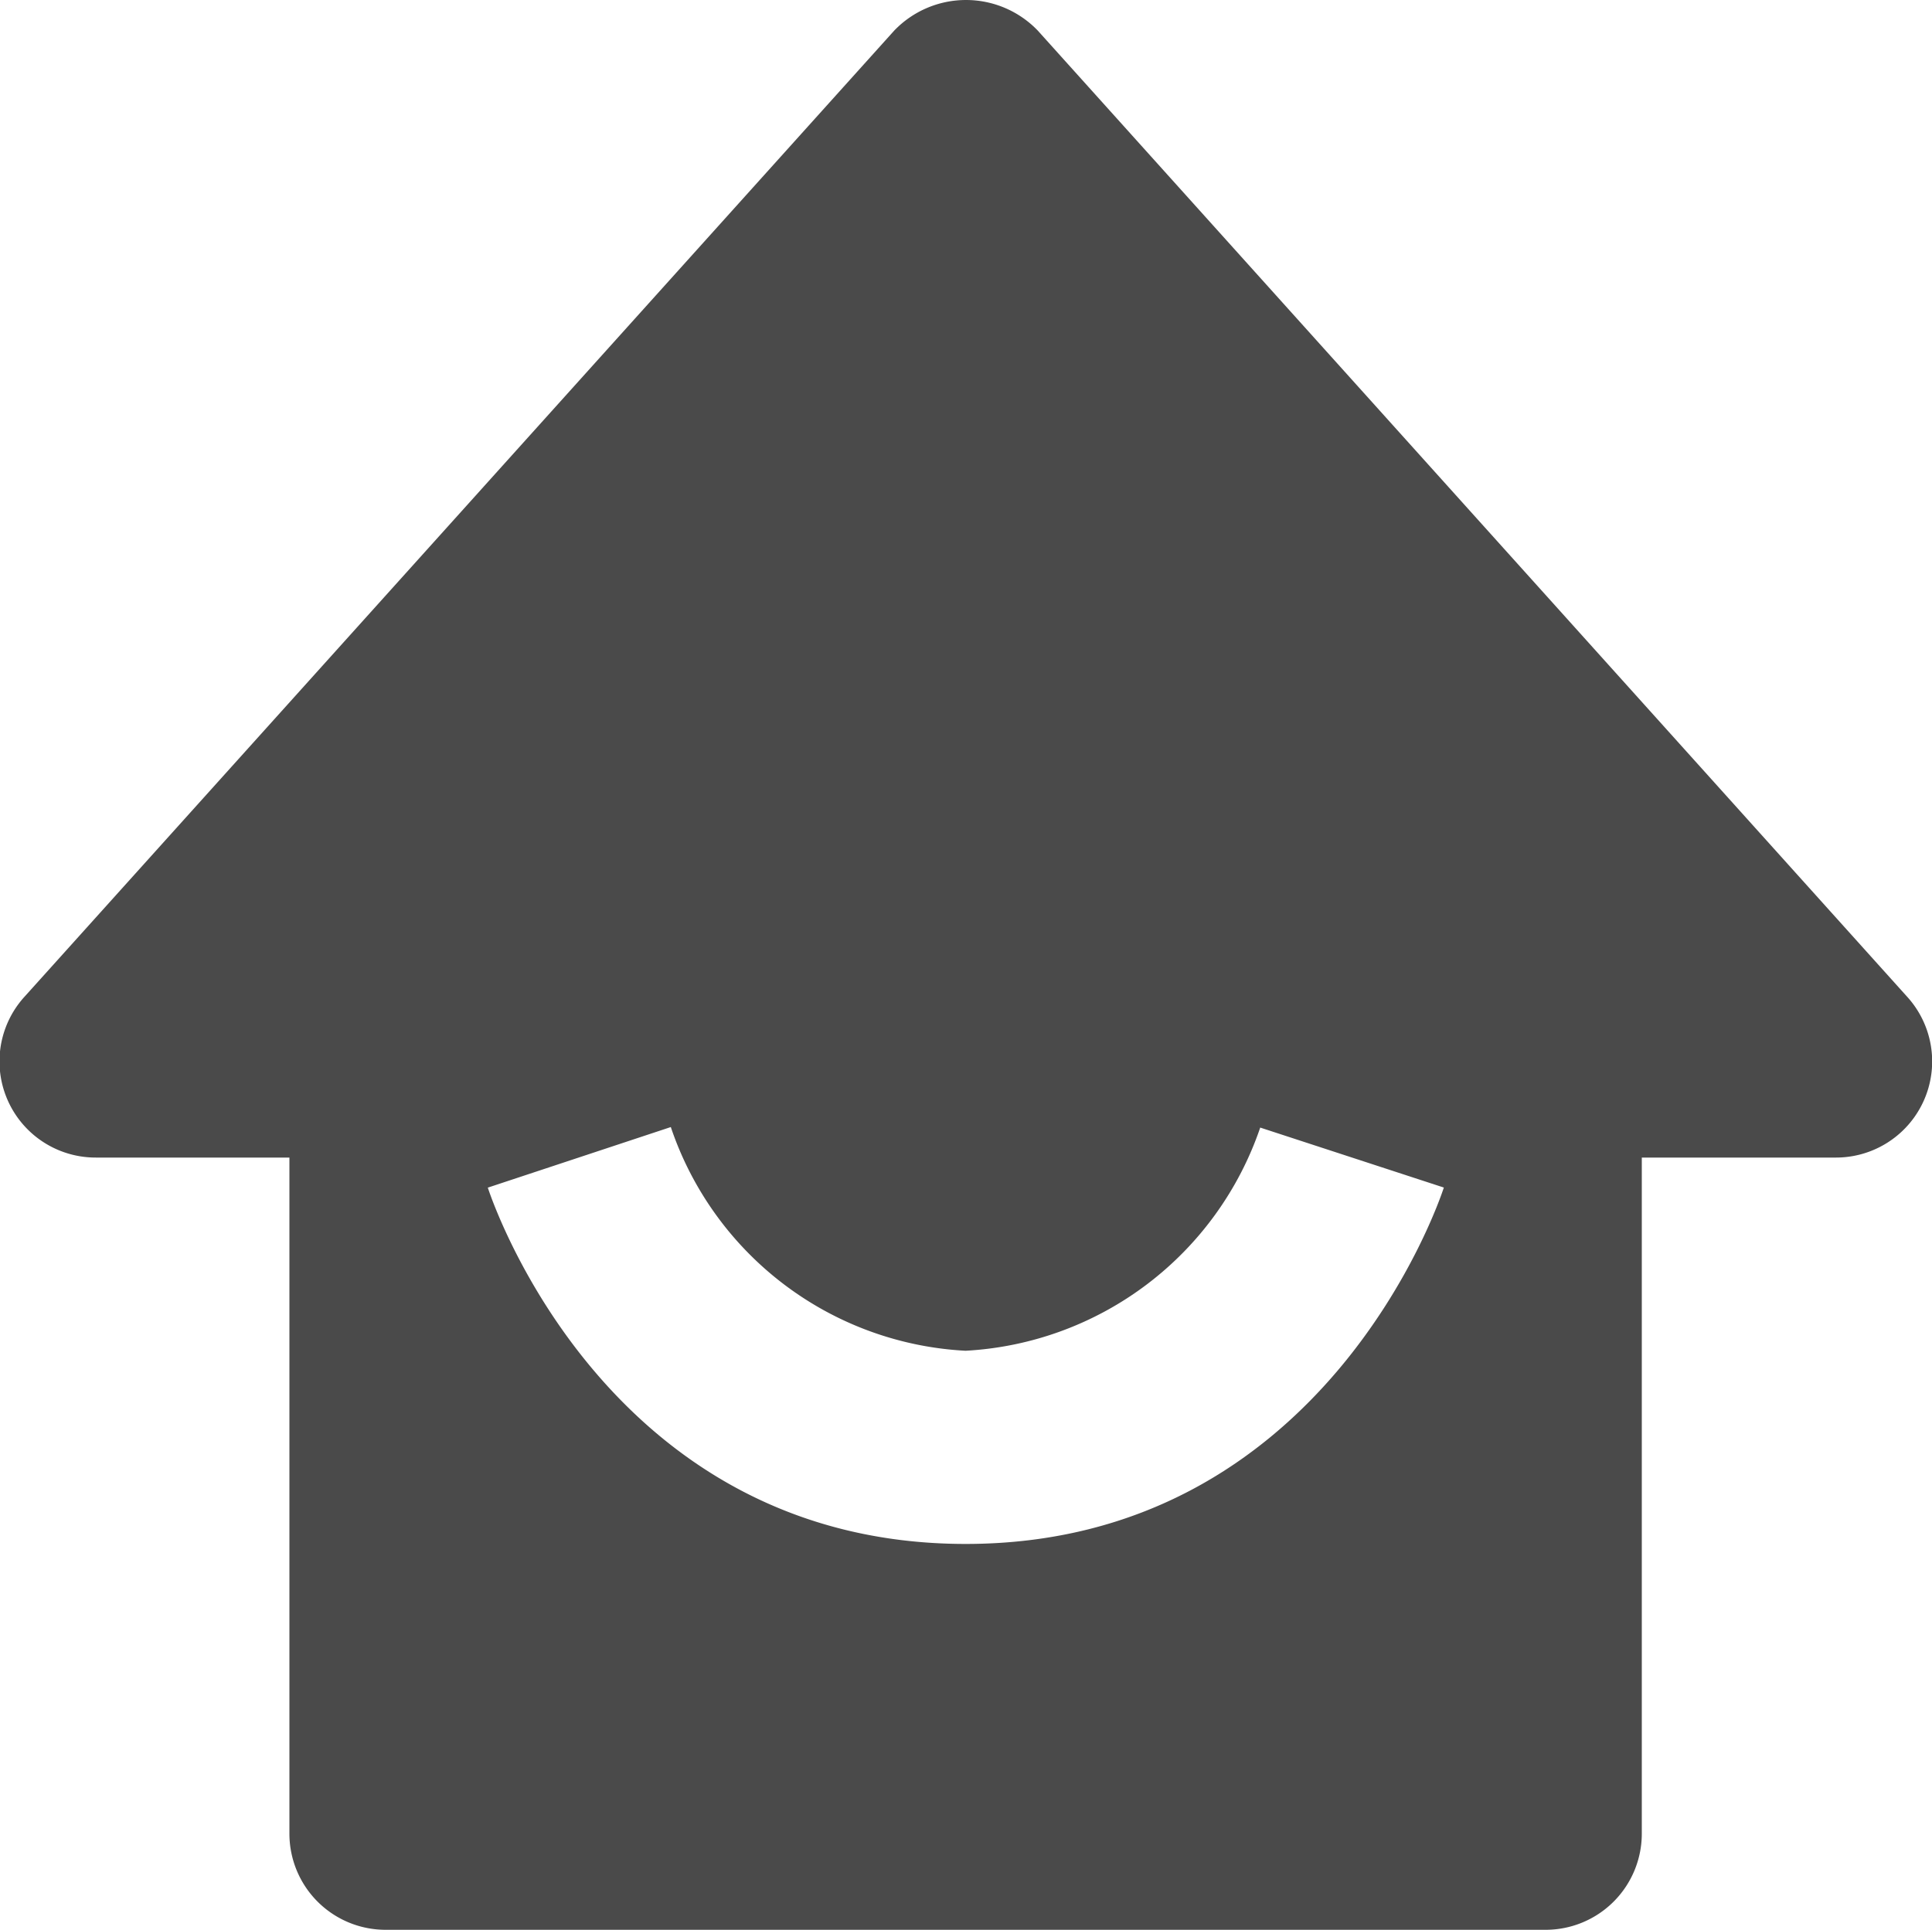
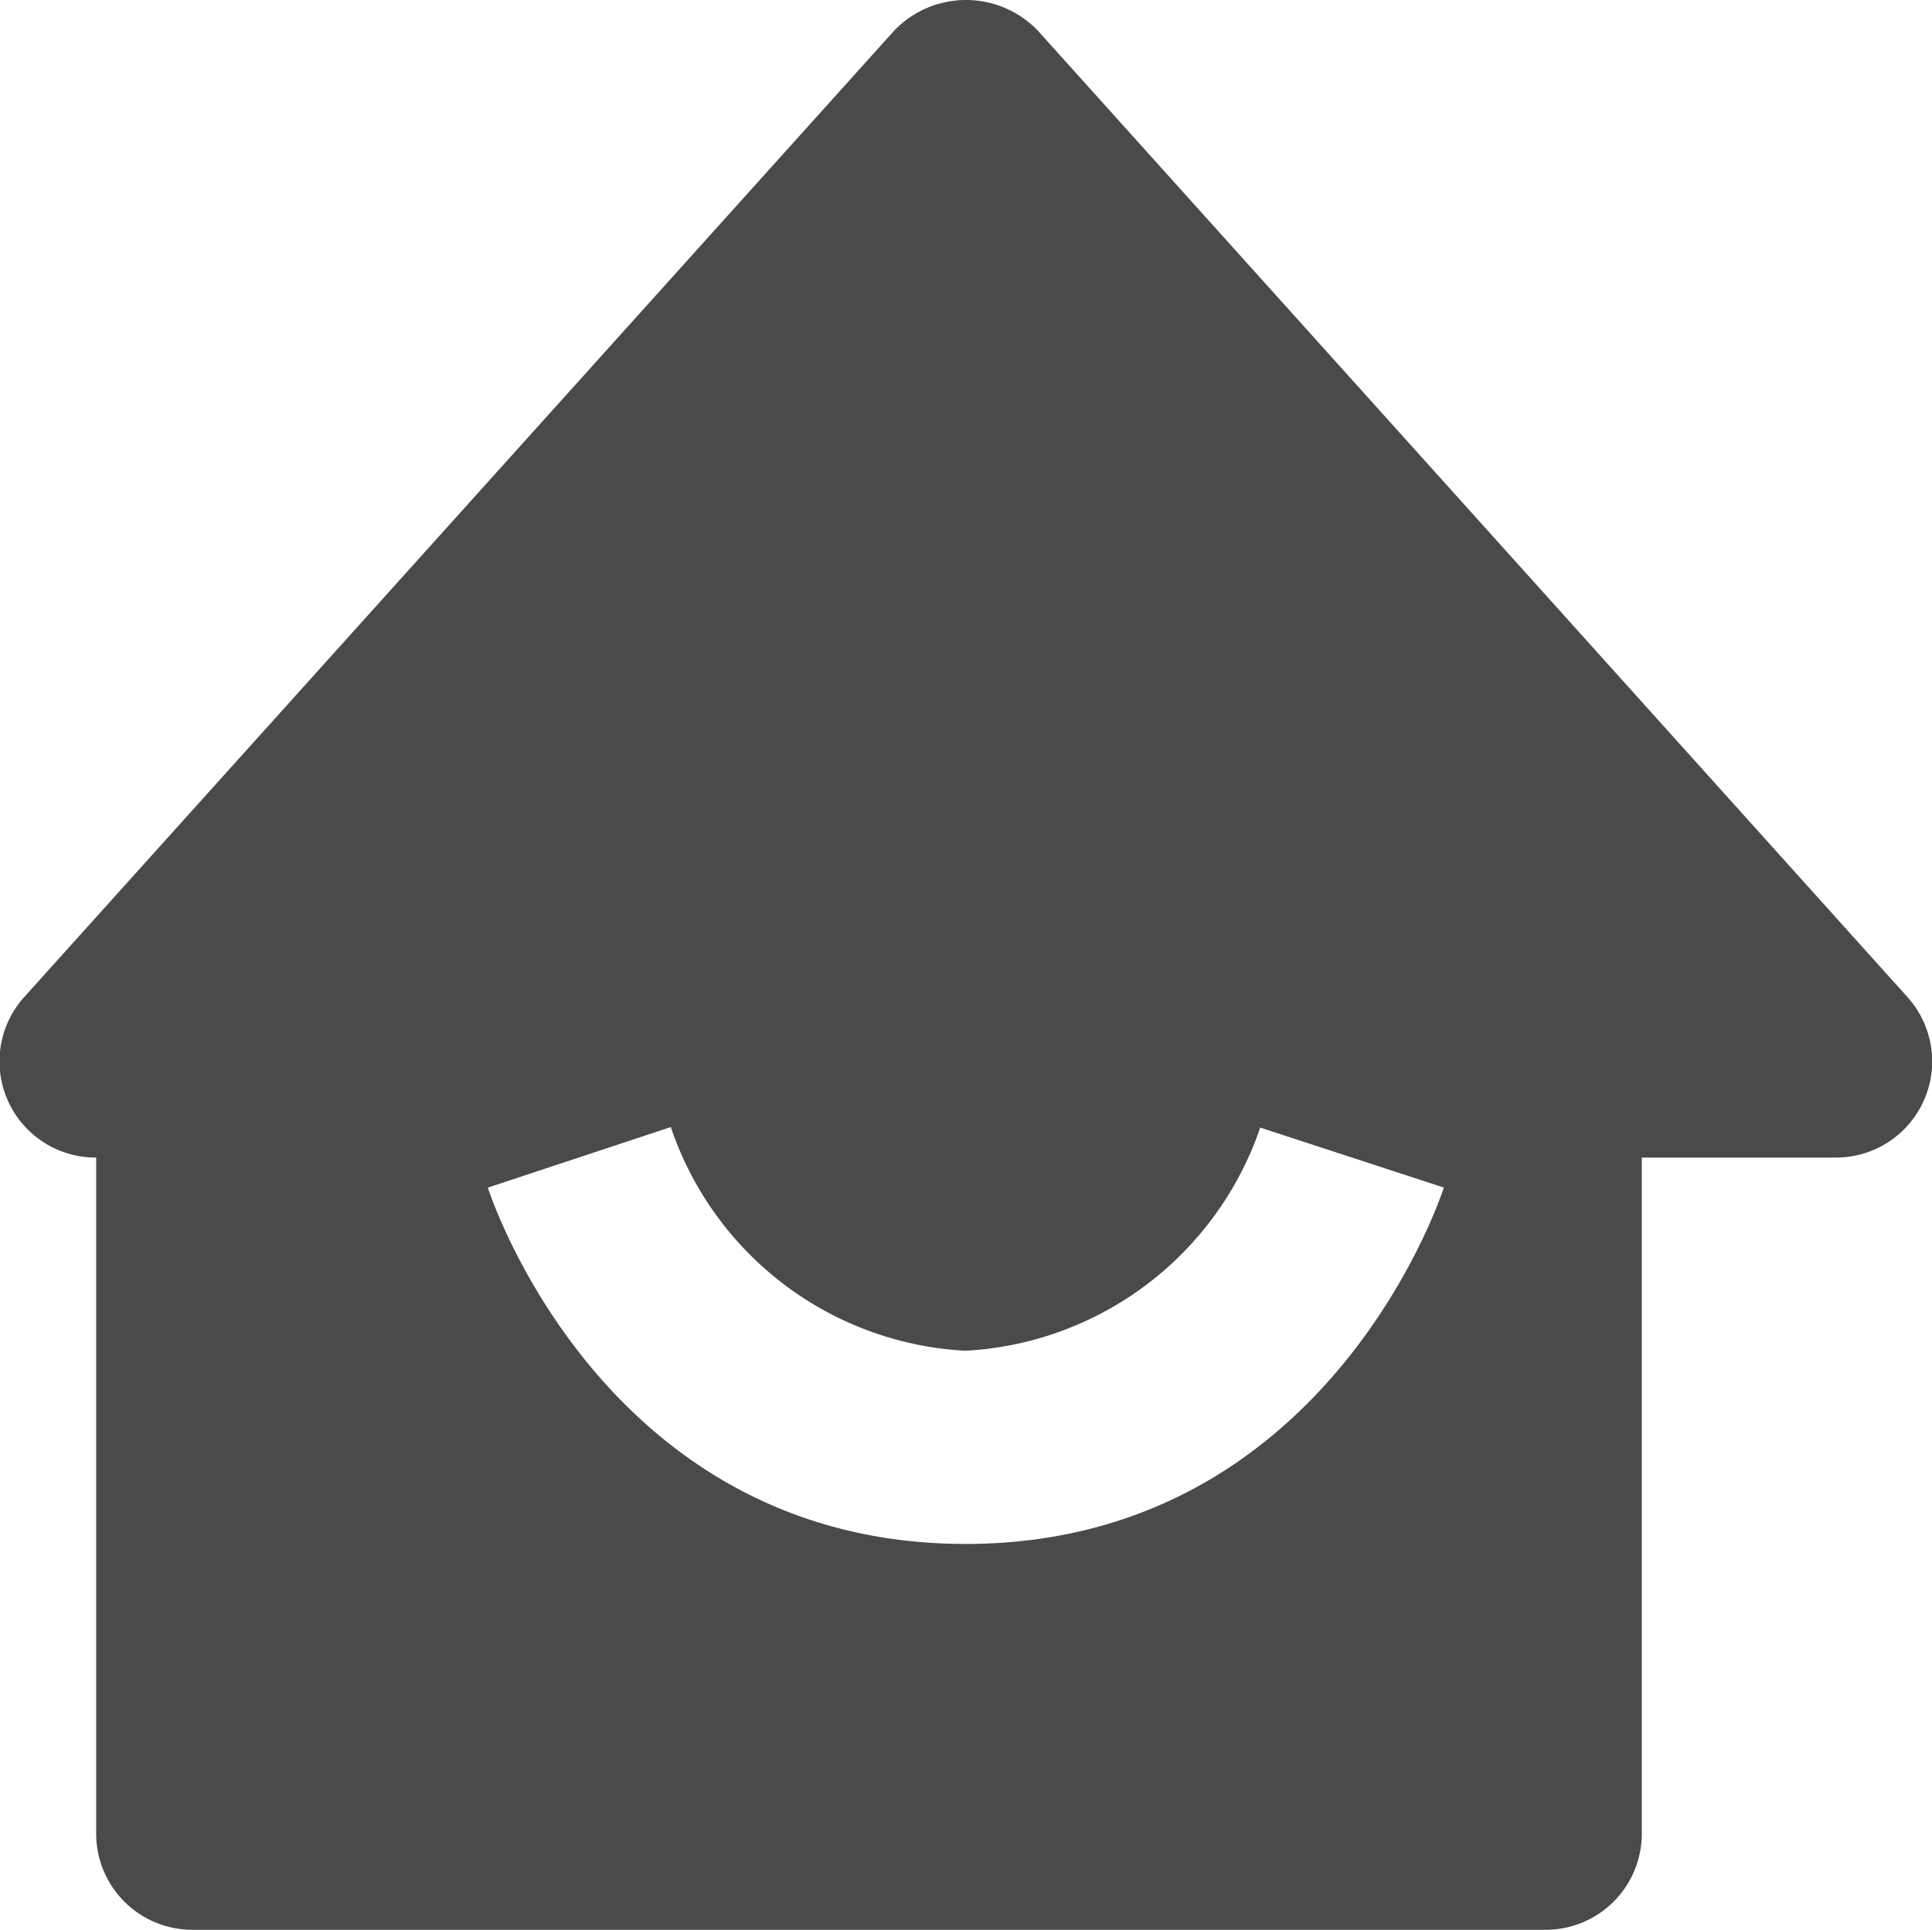
<svg xmlns="http://www.w3.org/2000/svg" width="22.096" height="22.08" viewBox="0 0 22.096 22.08">
-   <path id="bxs-home-smile" d="M3.1,15.256h2.21V22.99a1.1,1.1,0,0,0,1.1,1.1H19.677a1.1,1.1,0,0,0,1.1-1.1V15.256h2.21a1.1,1.1,0,0,0,.821-1.844L13.869,2.364a1.138,1.138,0,0,0-1.642,0L2.284,13.412A1.1,1.1,0,0,0,3.1,15.256Zm6.572-.349a3.766,3.766,0,0,0,3.371,2.559,3.777,3.777,0,0,0,3.37-2.553l2.1.686c-.054.167-1.378,4.077-5.469,4.077S7.633,15.765,7.579,15.6Z" transform="translate(-2 -2.014)" fill="#4a4a4a" />
+   <path id="bxs-home-smile" d="M3.1,15.256V22.99a1.1,1.1,0,0,0,1.1,1.1H19.677a1.1,1.1,0,0,0,1.1-1.1V15.256h2.21a1.1,1.1,0,0,0,.821-1.844L13.869,2.364a1.138,1.138,0,0,0-1.642,0L2.284,13.412A1.1,1.1,0,0,0,3.1,15.256Zm6.572-.349a3.766,3.766,0,0,0,3.371,2.559,3.777,3.777,0,0,0,3.37-2.553l2.1.686c-.054.167-1.378,4.077-5.469,4.077S7.633,15.765,7.579,15.6Z" transform="translate(-2 -2.014)" fill="#4a4a4a" />
</svg>